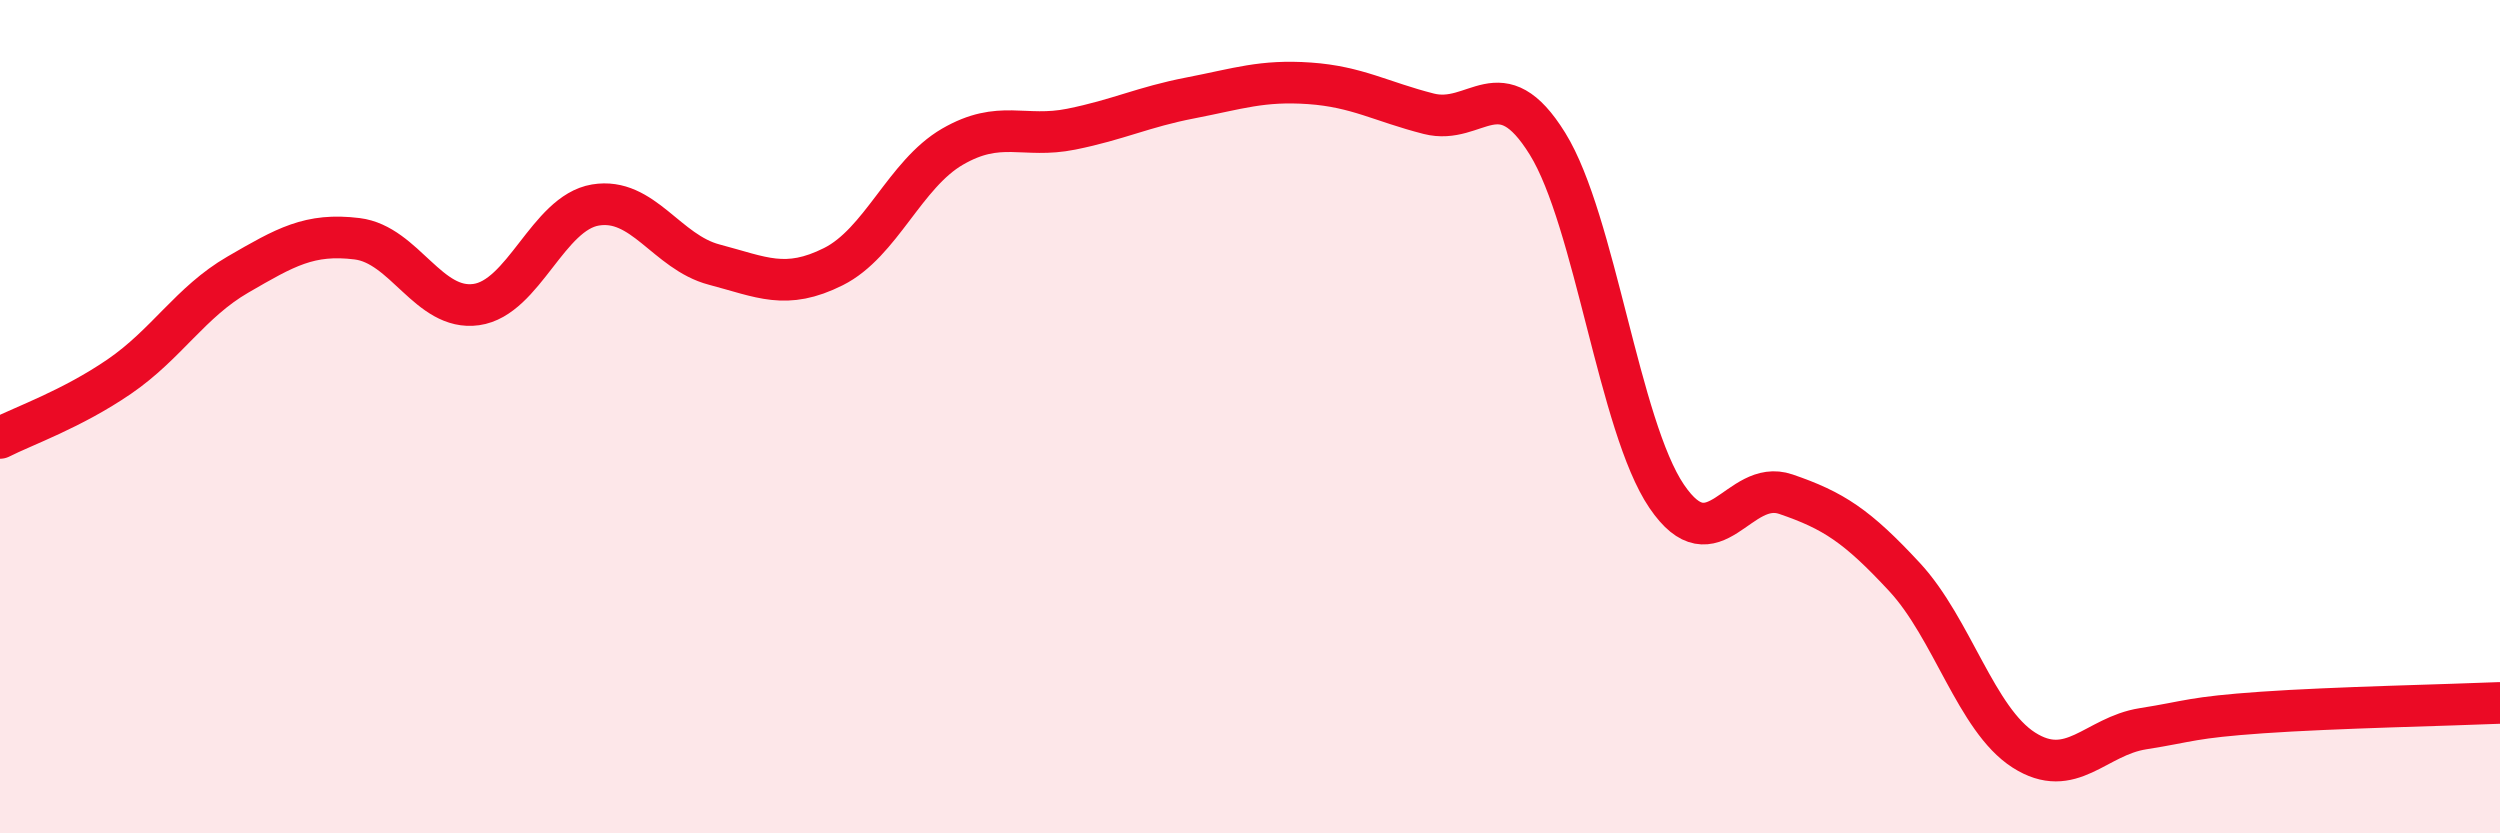
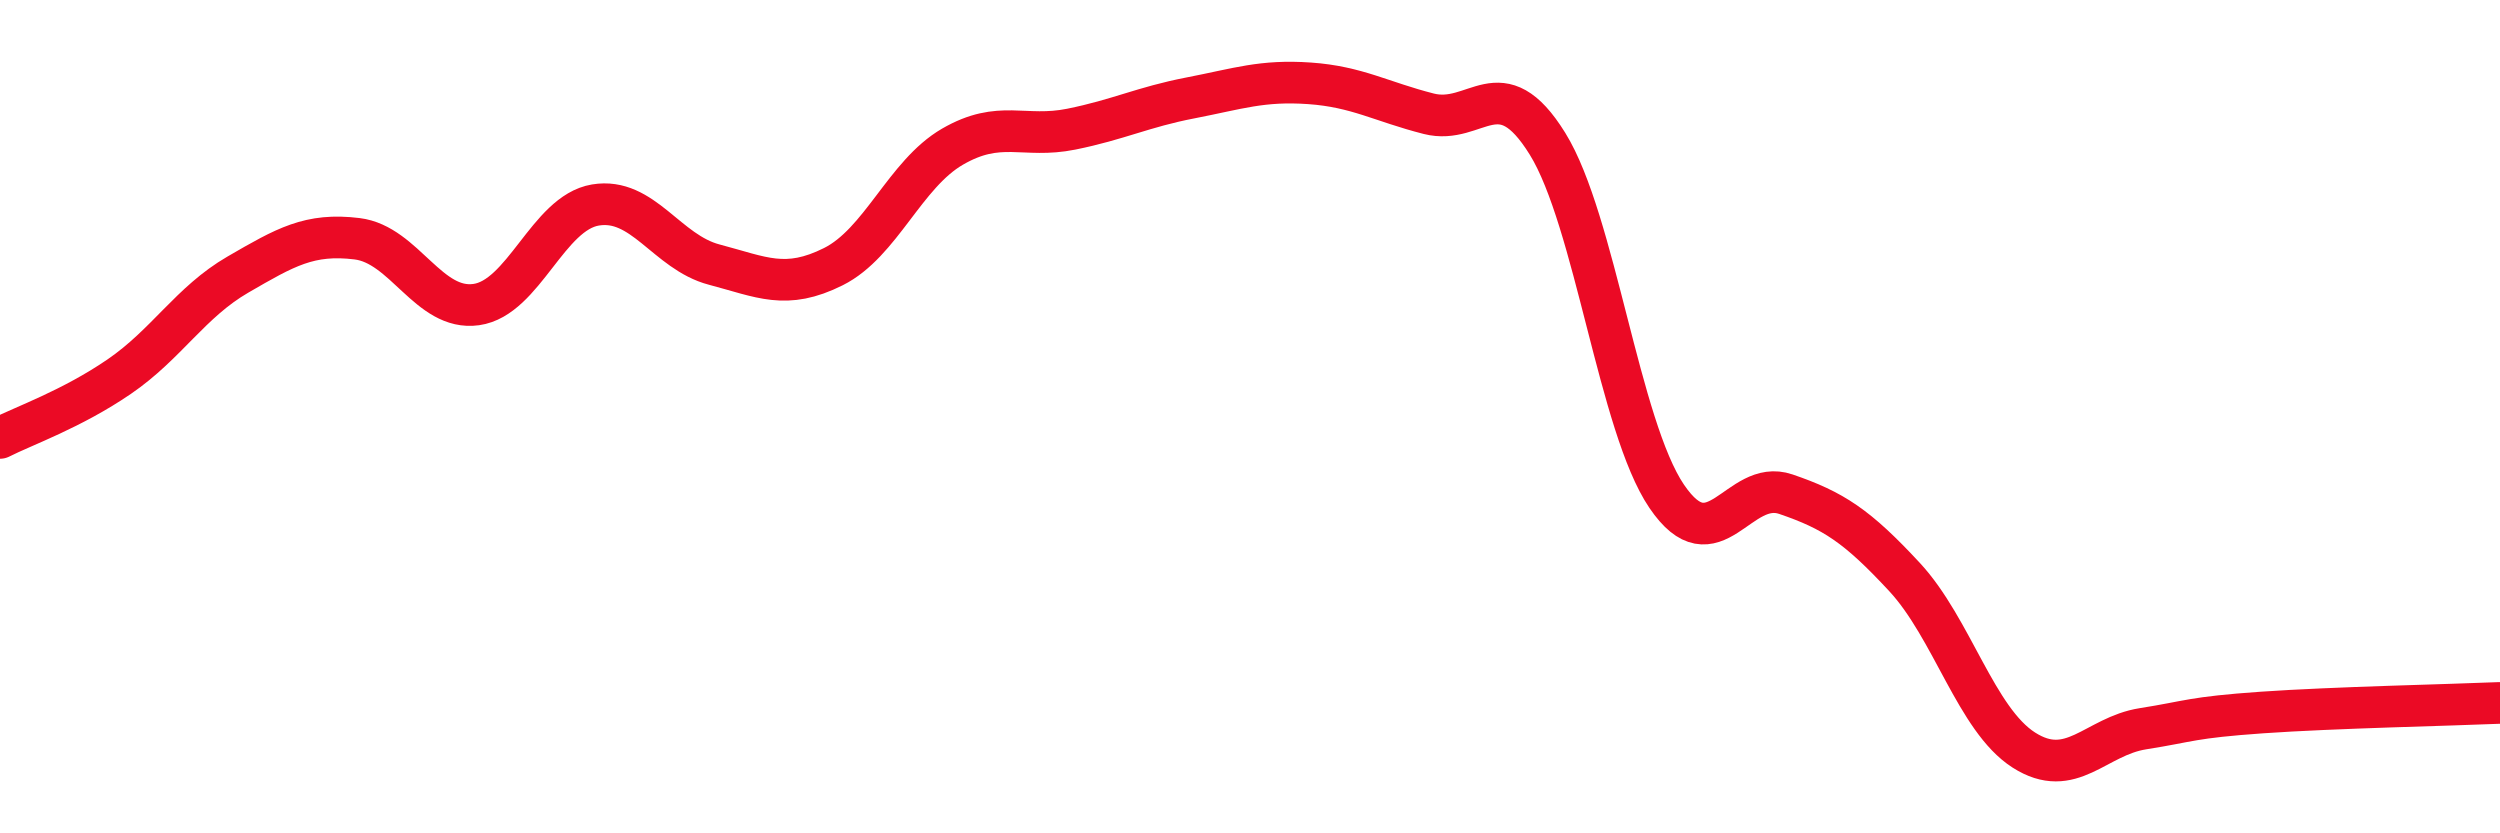
<svg xmlns="http://www.w3.org/2000/svg" width="60" height="20" viewBox="0 0 60 20">
-   <path d="M 0,10.51 C 0.57,10.22 1.72,9.82 2.86,9.04 C 4,8.26 4.57,7.25 5.71,6.59 C 6.85,5.93 7.43,5.59 8.57,5.73 C 9.71,5.87 10.29,7.47 11.43,7.31 C 12.57,7.15 13.15,5.11 14.29,4.92 C 15.43,4.73 16,6.05 17.14,6.35 C 18.28,6.65 18.86,6.97 20,6.4 C 21.14,5.83 21.72,4.18 22.86,3.52 C 24,2.86 24.57,3.33 25.71,3.1 C 26.85,2.87 27.43,2.57 28.57,2.35 C 29.71,2.13 30.29,1.92 31.43,2 C 32.57,2.08 33.15,2.44 34.29,2.73 C 35.43,3.02 36,1.61 37.14,3.45 C 38.28,5.29 38.86,10.23 40,11.91 C 41.14,13.59 41.72,11.47 42.86,11.86 C 44,12.25 44.57,12.62 45.71,13.85 C 46.85,15.08 47.43,17.27 48.57,18 C 49.71,18.73 50.29,17.67 51.43,17.49 C 52.57,17.31 52.58,17.22 54.29,17.1 C 56,16.98 58.86,16.92 60,16.87L60 20L0 20Z" fill="#EB0A25" opacity="0.1" stroke-linecap="round" stroke-linejoin="round" />
  <path d="M 0,10.51 C 0.57,10.22 1.72,9.82 2.86,9.04 C 4,8.26 4.57,7.25 5.71,6.59 C 6.85,5.93 7.43,5.59 8.57,5.73 C 9.71,5.87 10.29,7.47 11.43,7.31 C 12.57,7.15 13.15,5.11 14.29,4.92 C 15.43,4.73 16,6.05 17.14,6.35 C 18.28,6.65 18.86,6.97 20,6.4 C 21.14,5.83 21.72,4.18 22.86,3.52 C 24,2.86 24.57,3.33 25.71,3.1 C 26.85,2.87 27.43,2.57 28.57,2.35 C 29.71,2.13 30.29,1.92 31.43,2 C 32.57,2.08 33.15,2.44 34.29,2.73 C 35.43,3.02 36,1.61 37.14,3.45 C 38.28,5.29 38.86,10.23 40,11.91 C 41.14,13.59 41.72,11.47 42.86,11.86 C 44,12.25 44.57,12.62 45.71,13.85 C 46.85,15.08 47.43,17.27 48.57,18 C 49.71,18.73 50.29,17.67 51.43,17.49 C 52.57,17.31 52.58,17.22 54.29,17.1 C 56,16.98 58.86,16.92 60,16.87" stroke="#EB0A25" stroke-width="1" fill="none" stroke-linecap="round" stroke-linejoin="round" />
</svg>